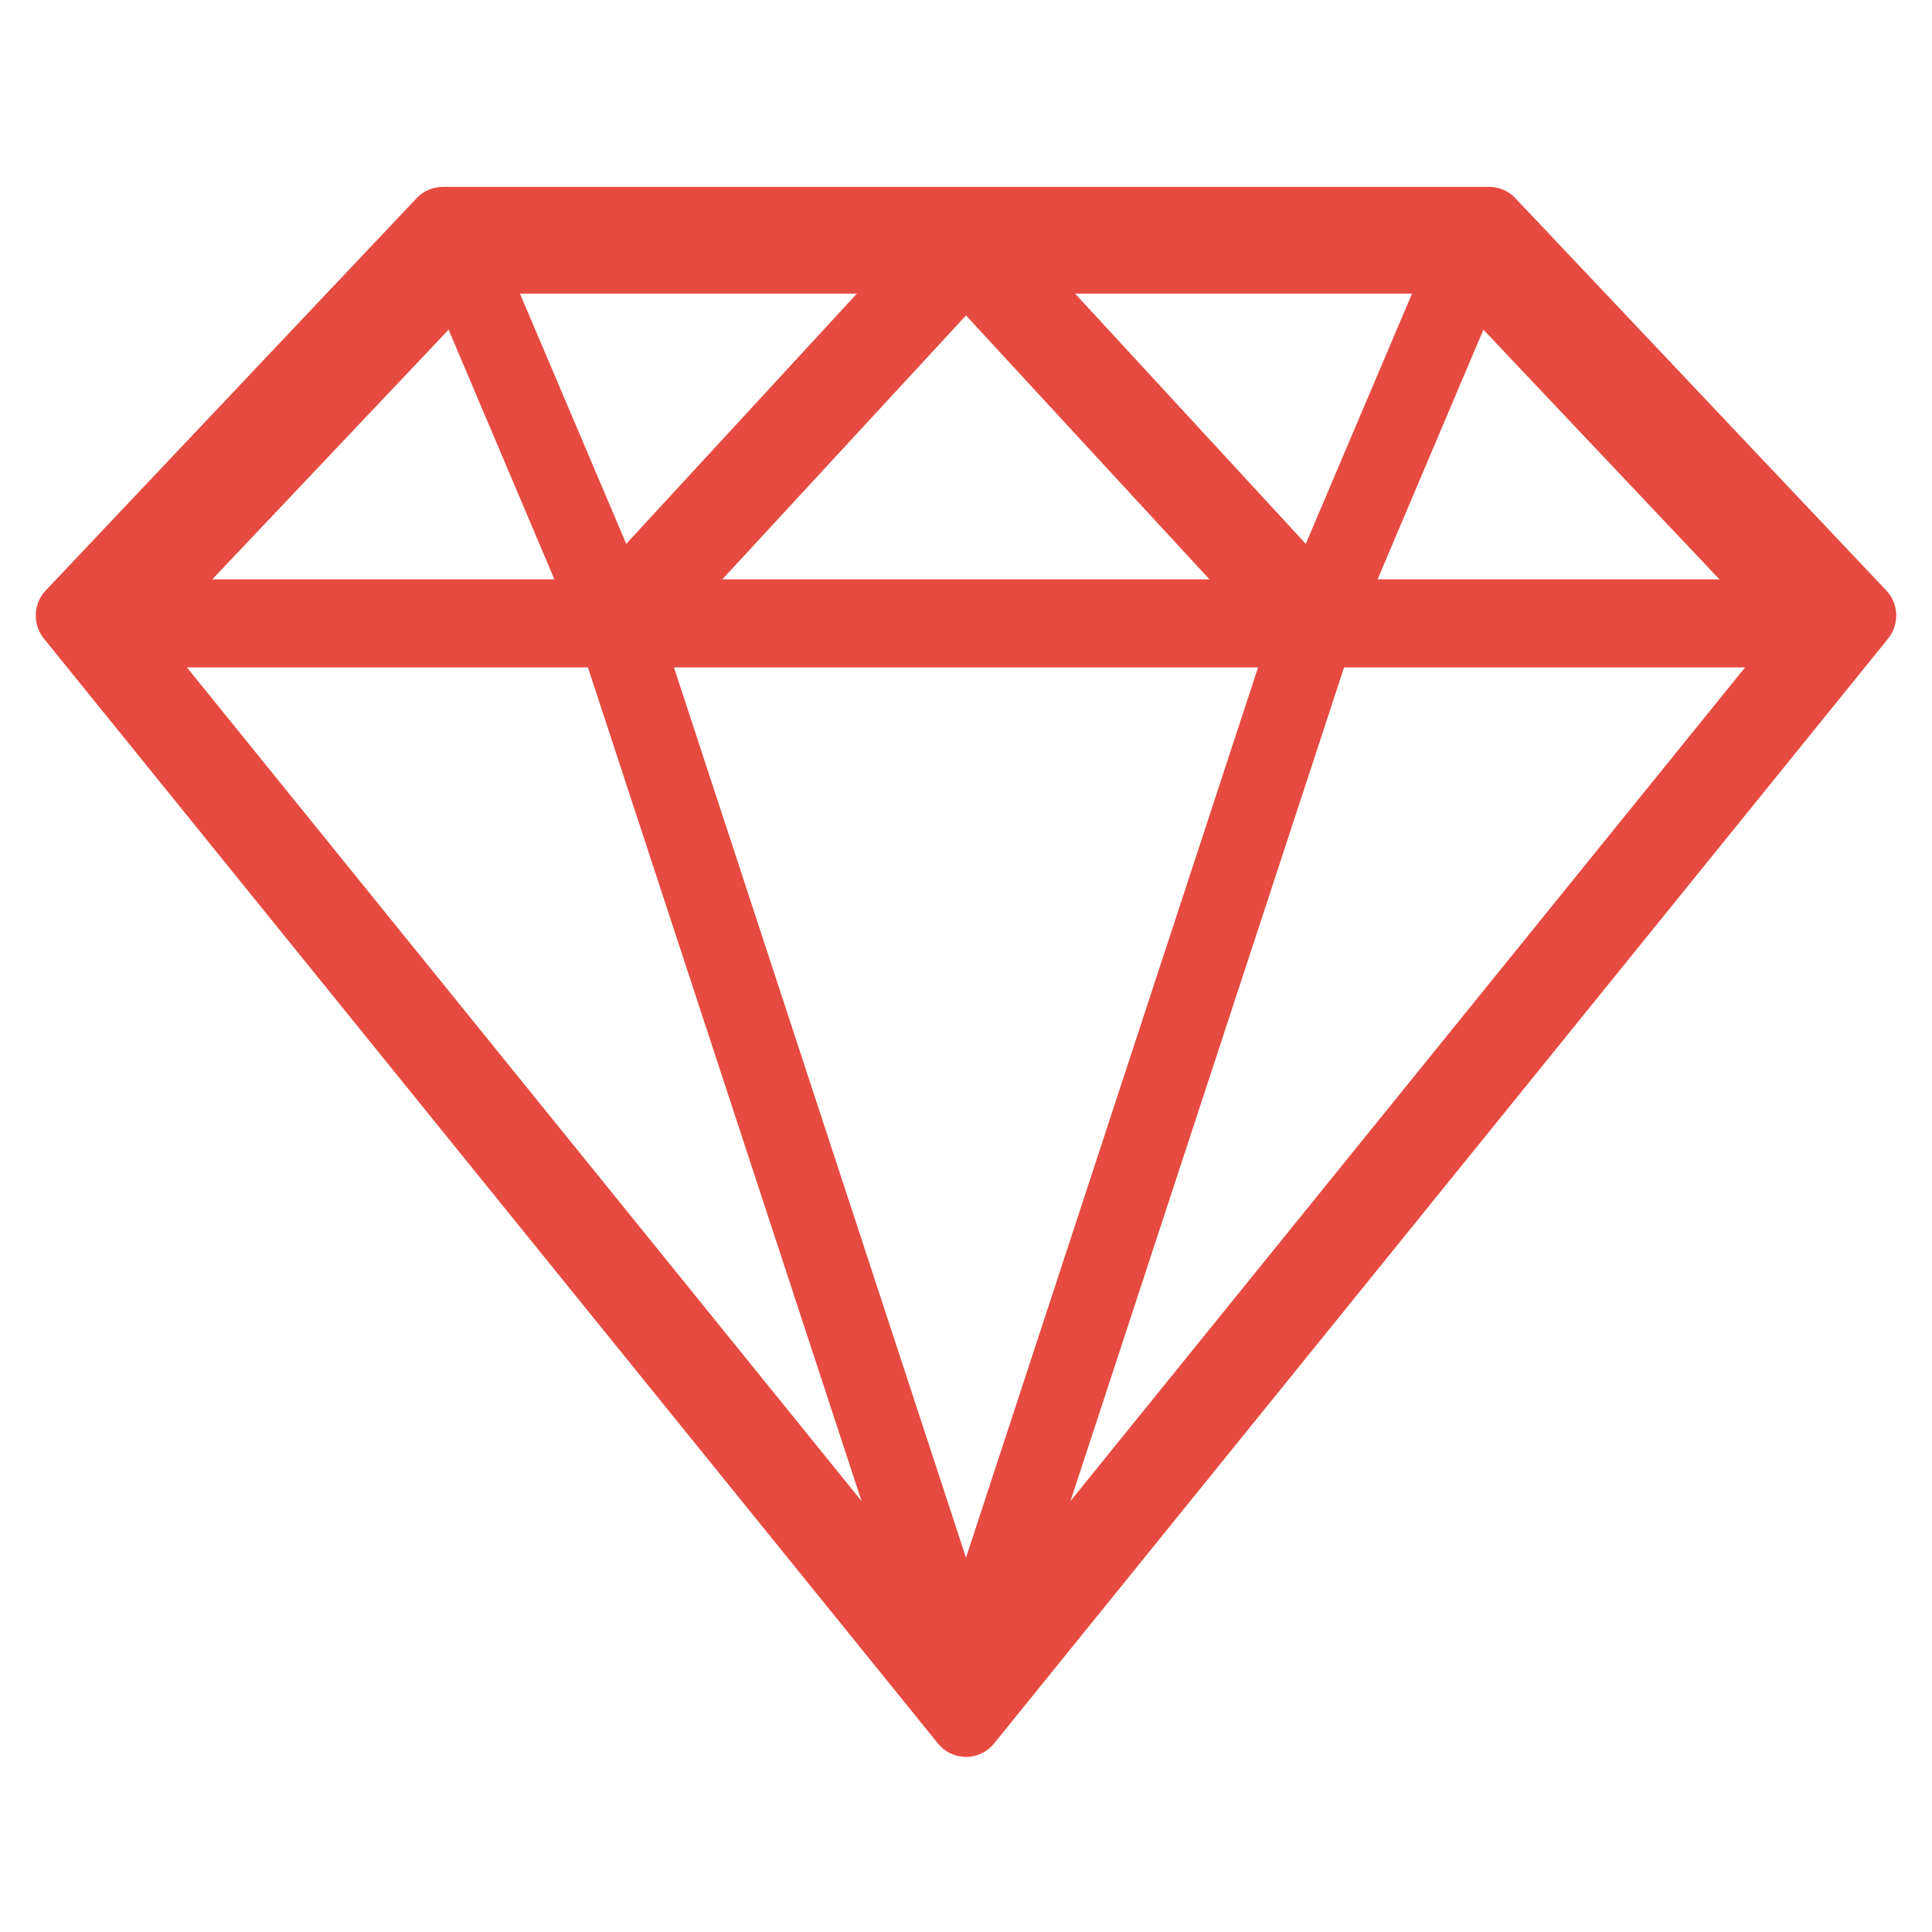
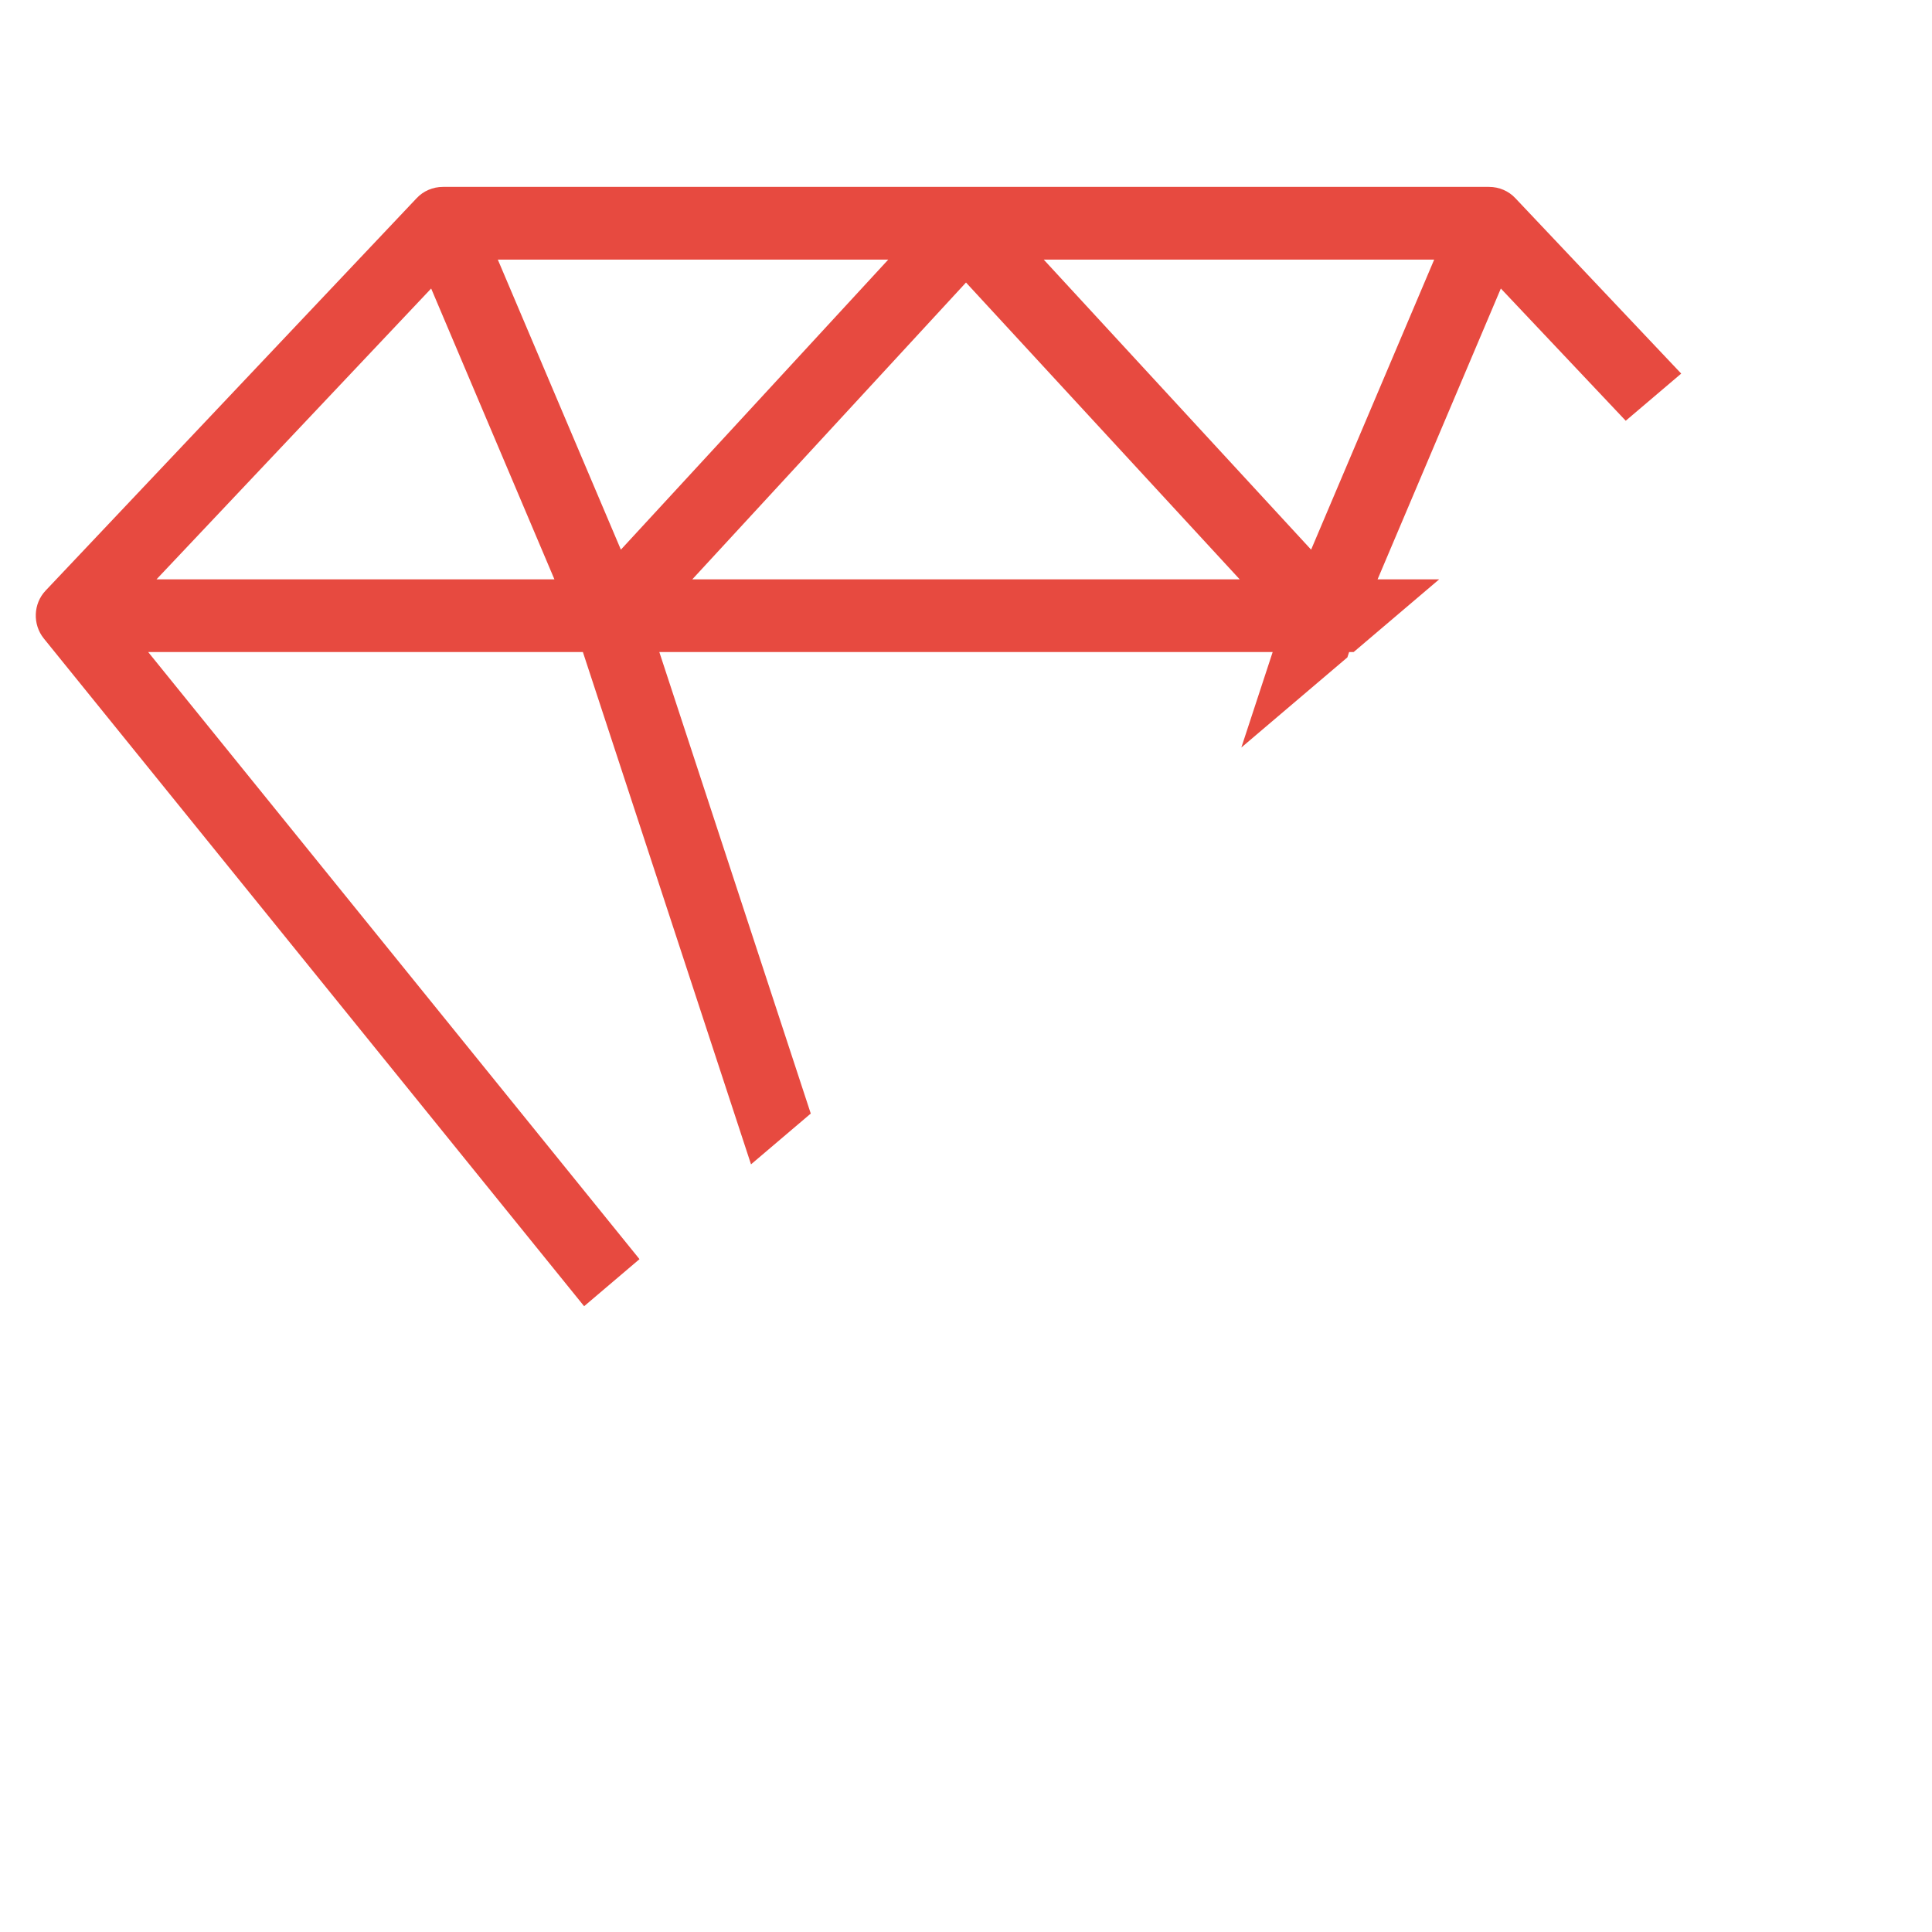
<svg xmlns="http://www.w3.org/2000/svg" width="40" zoomAndPan="magnify" viewBox="0 0 30 30" height="40" preserveAspectRatio="xMidYMid meet" version="1.0">
  <defs>
    <clipPath id="8b65fbcc8a">
-       <path d="M 0.484 2.902 L 29.516 2.902 L 29.516 27.582 L 0.484 27.582 Z M 0.484 2.902 " clip-rule="nonzero" />
+       <path d="M 0.484 2.902 L 29.516 2.902 L 0.484 27.582 Z M 0.484 2.902 " clip-rule="nonzero" />
    </clipPath>
    <clipPath id="6bd7facb78">
      <path d="M 1.176 3.484 L 28.754 3.484 L 28.754 26.711 L 1.176 26.711 Z M 1.176 3.484 " clip-rule="nonzero" />
    </clipPath>
  </defs>
  <g clip-path="url(#8b65fbcc8a)">
    <path fill="#e74a40" d="M 29.293 9.172 L 23.531 3.078 C 23.426 2.965 23.277 2.902 23.121 2.902 L 6.879 2.902 C 6.723 2.902 6.574 2.965 6.469 3.078 L 0.707 9.172 C 0.516 9.375 0.504 9.695 0.68 9.914 L 14.562 27.07 C 14.668 27.203 14.828 27.281 15 27.281 C 15.172 27.281 15.332 27.203 15.438 27.07 L 29.32 9.914 C 29.496 9.695 29.484 9.375 29.293 9.172 Z M 6.695 4.48 L 8.609 8.996 L 2.43 8.996 Z M 19.762 10.125 L 15 24.637 L 10.238 10.125 Z M 10.75 8.996 L 15 4.387 L 19.25 8.996 Z M 16.207 4.031 L 22.27 4.031 L 20.359 8.535 Z M 9.641 8.535 L 7.73 4.031 L 13.793 4.031 Z M 9.051 10.125 L 13.656 24.156 L 2.301 10.125 Z M 20.949 10.125 L 27.699 10.125 L 16.344 24.156 Z M 21.391 8.996 L 23.305 4.48 L 27.57 8.996 Z M 21.391 8.996 " fill-opacity="1" fill-rule="nonzero" />
  </g>
  <g clip-path="url(#6bd7facb78)">
-     <path fill="#e74a40" d="M 28.613 9.453 L 23.129 3.652 C 23.027 3.543 22.883 3.484 22.738 3.484 L 7.262 3.484 C 7.113 3.484 6.973 3.543 6.871 3.652 L 1.387 9.453 C 1.199 9.648 1.191 9.953 1.359 10.16 L 14.582 26.508 C 14.684 26.633 14.836 26.707 15 26.707 C 15.16 26.707 15.316 26.633 15.418 26.508 L 28.641 10.16 C 28.809 9.953 28.797 9.648 28.613 9.453 Z M 7.09 4.988 L 8.91 9.285 L 3.023 9.285 Z M 19.535 10.363 L 15 24.188 L 10.465 10.363 Z M 10.949 9.285 L 15 4.898 L 19.047 9.285 Z M 16.148 4.559 L 21.926 4.559 L 20.105 8.848 Z M 9.895 8.848 L 8.074 4.559 L 13.852 4.559 Z M 9.332 10.363 L 13.719 23.73 L 2.902 10.363 Z M 20.664 10.363 L 27.098 10.363 L 16.281 23.73 Z M 21.086 9.285 L 22.91 4.988 L 26.973 9.285 Z M 21.086 9.285 " fill-opacity="1" fill-rule="nonzero" />
-   </g>
+     </g>
</svg>